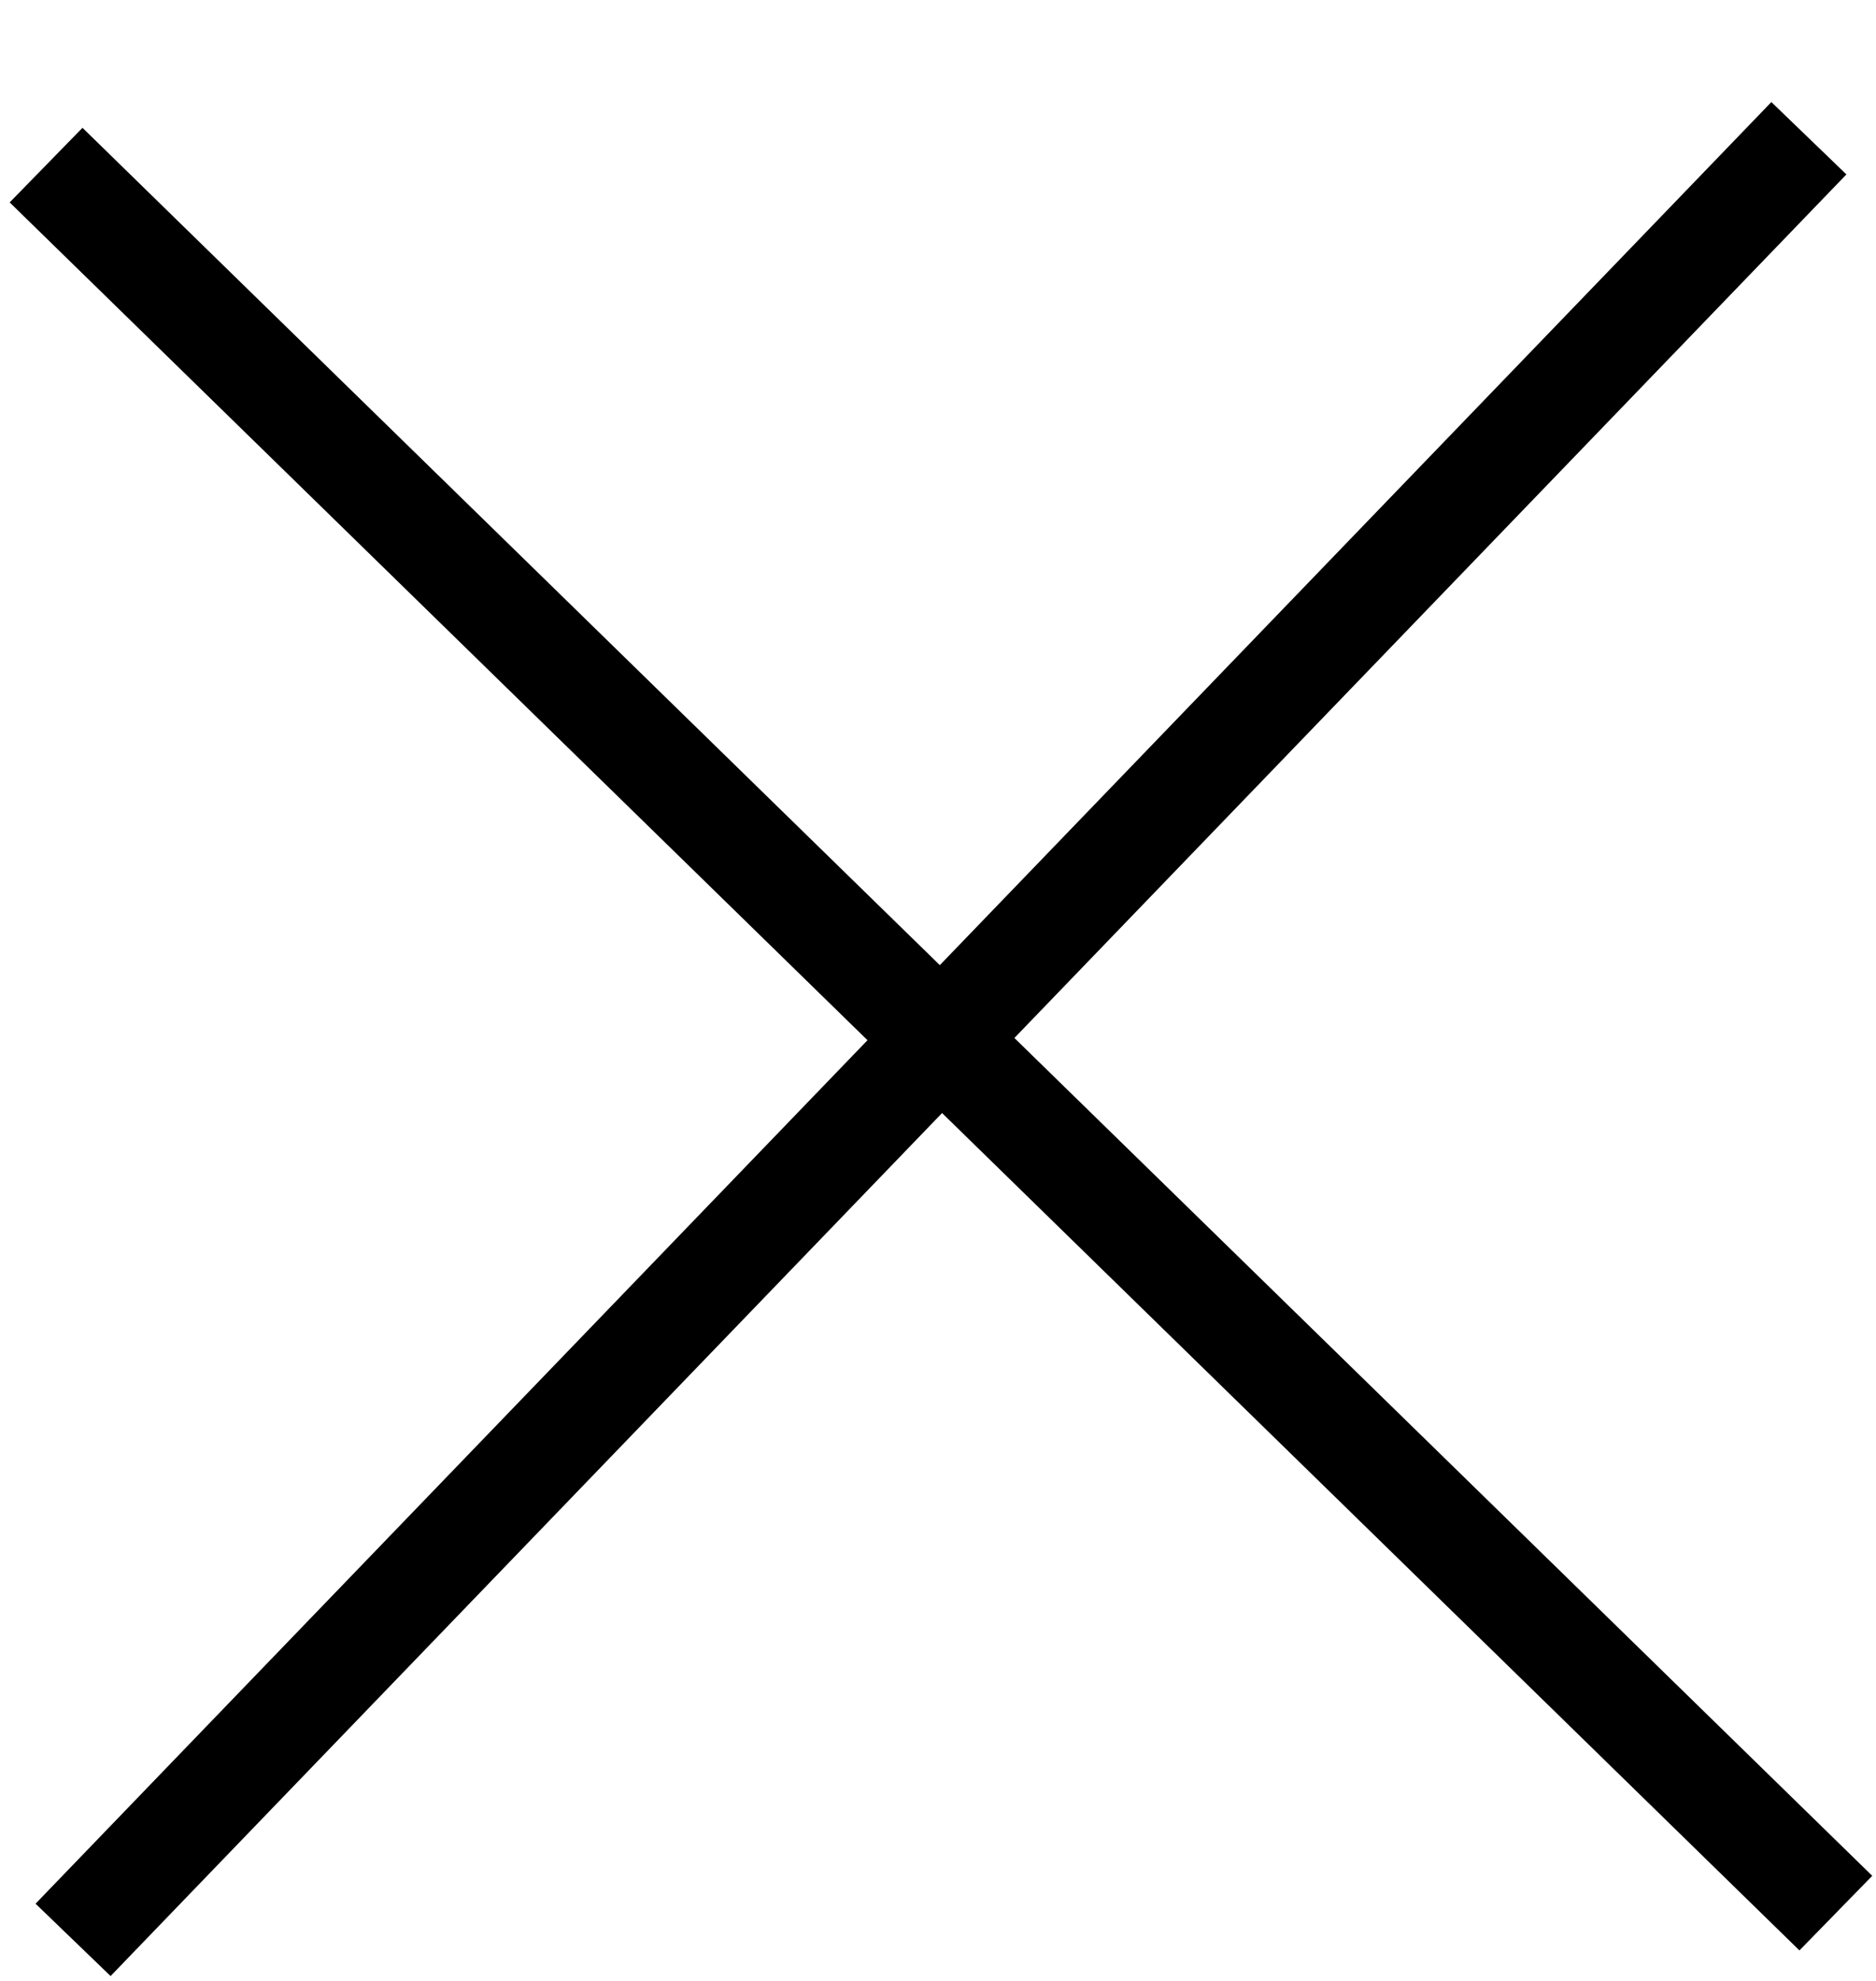
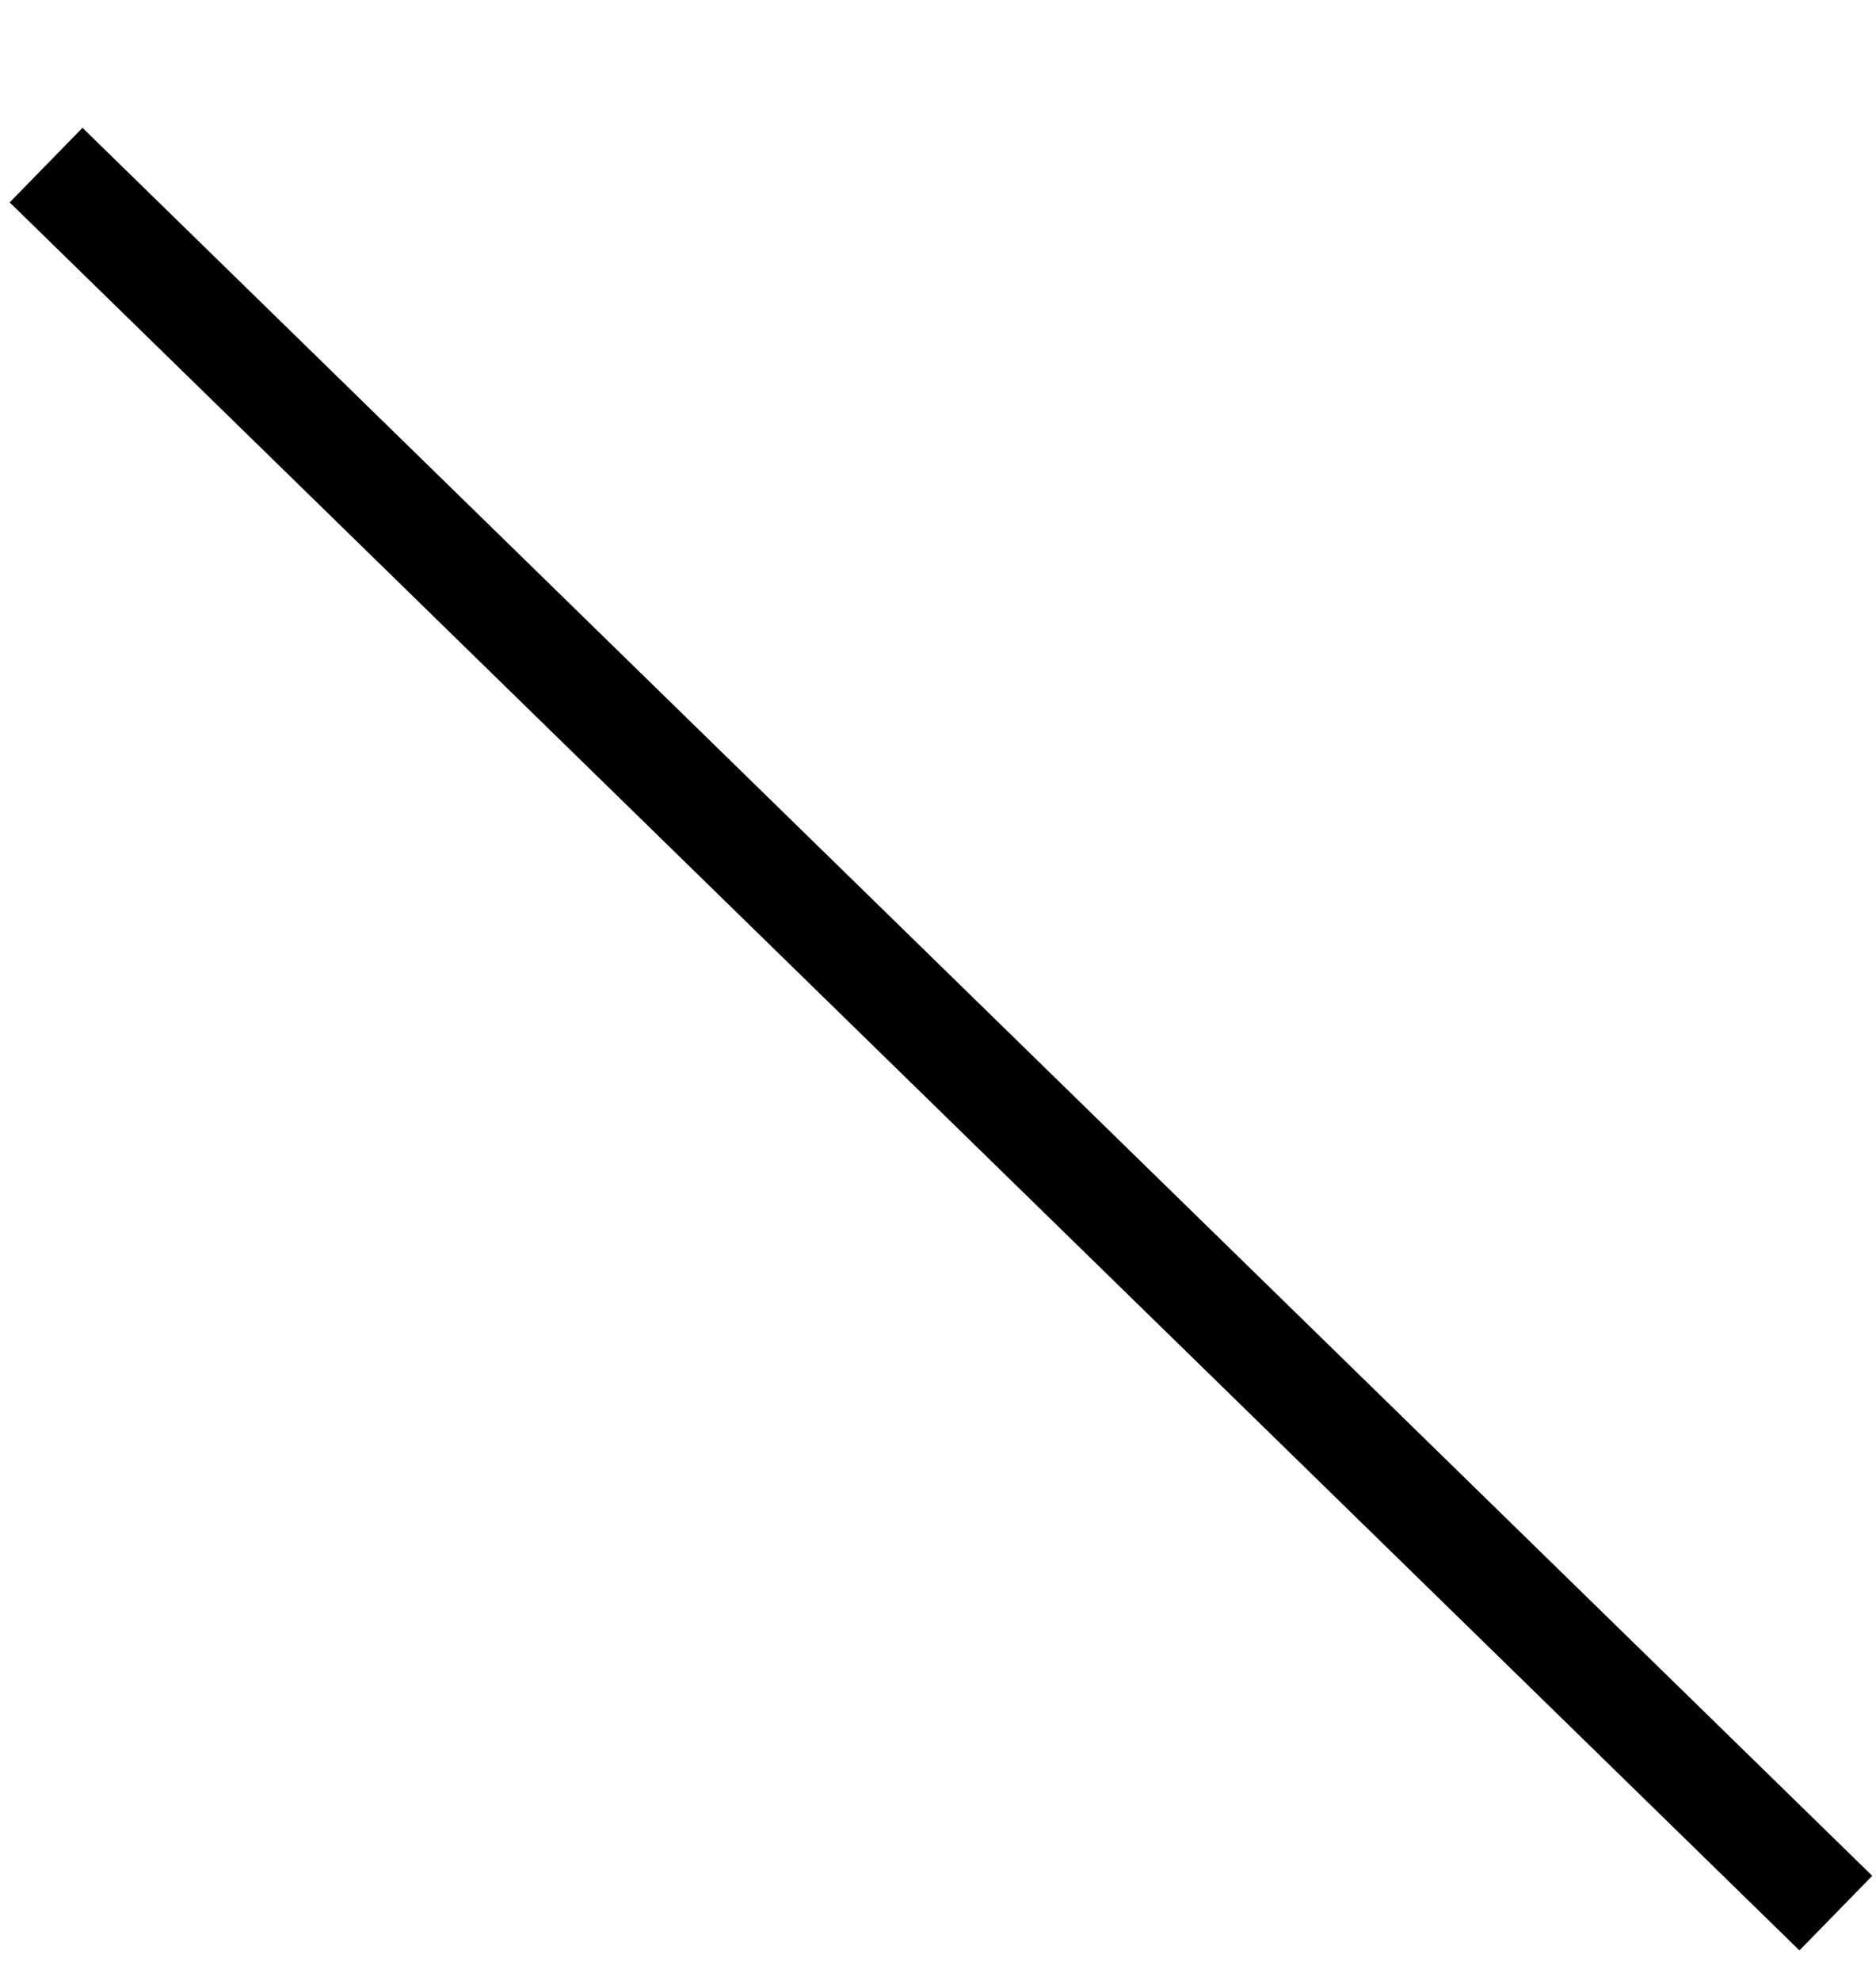
<svg xmlns="http://www.w3.org/2000/svg" width="18" height="19" viewBox="0 0 18 19" fill="none">
-   <rect x="16.996" y="0.979" width="1" height="24" transform="rotate(43.944 16.996 0.979)" fill="black" />
  <rect x="17.964" y="17.992" width="1" height="24" transform="rotate(134.314 17.964 17.992)" fill="black" />
</svg>